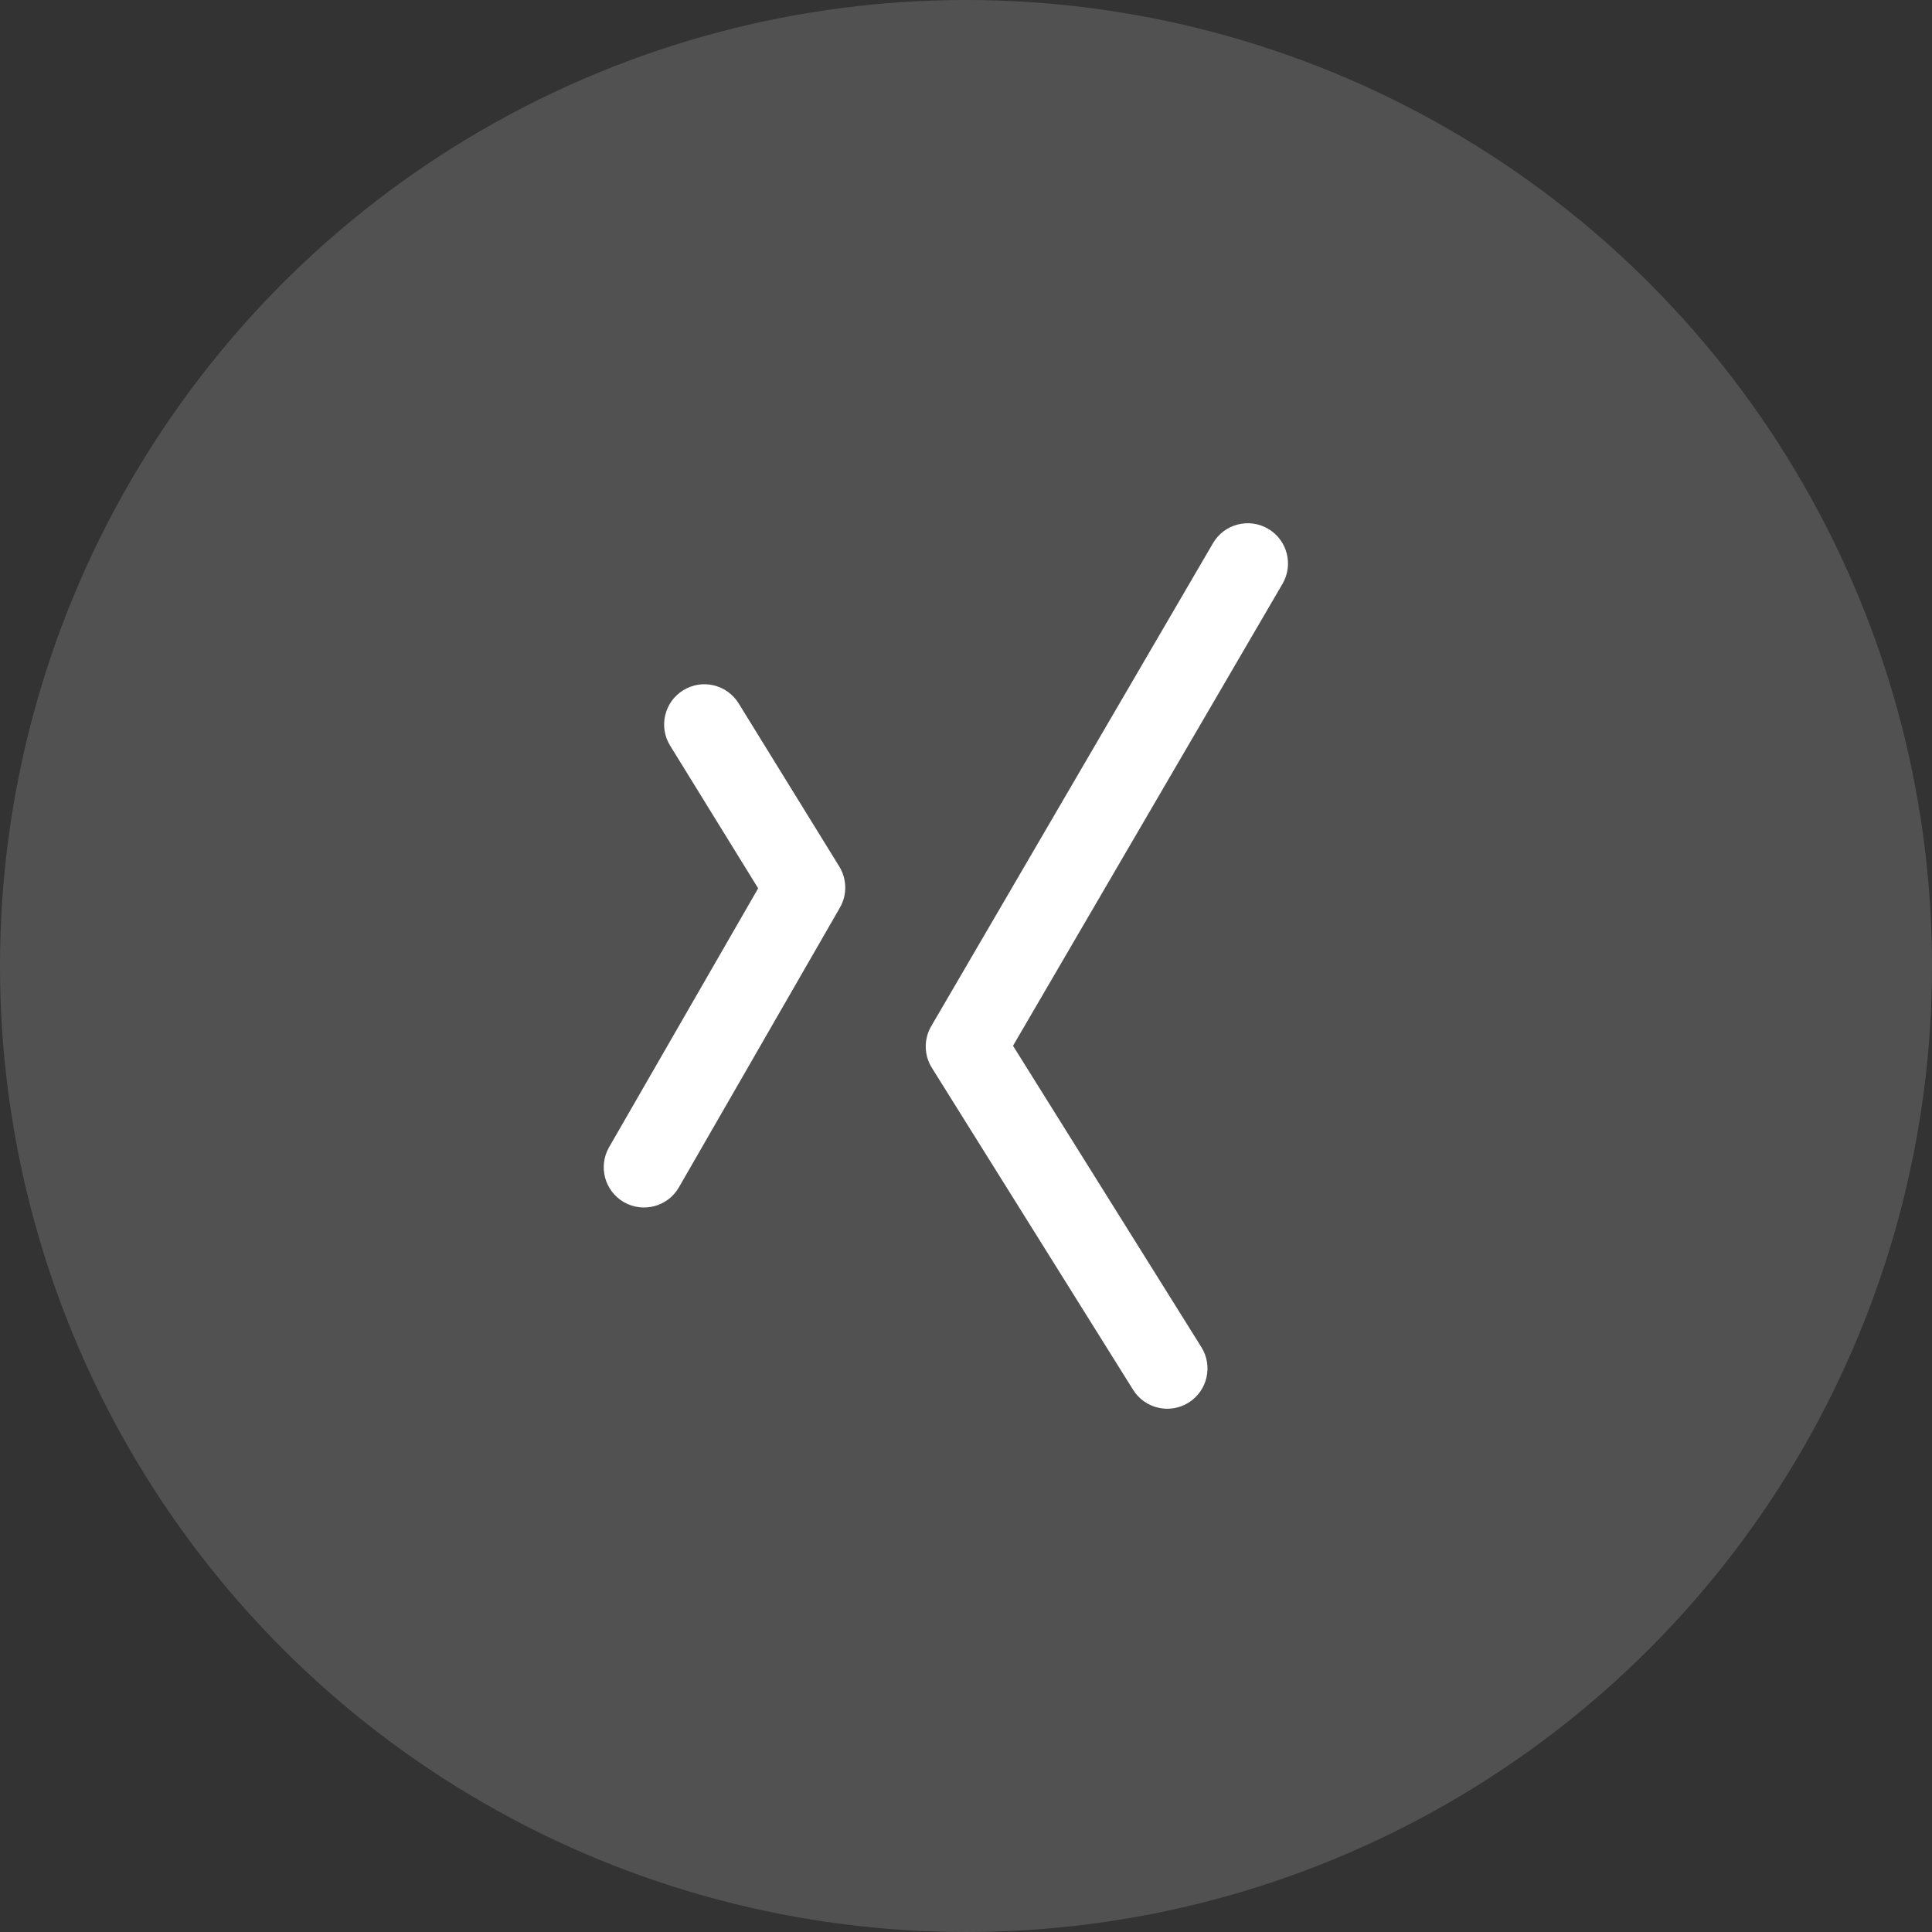
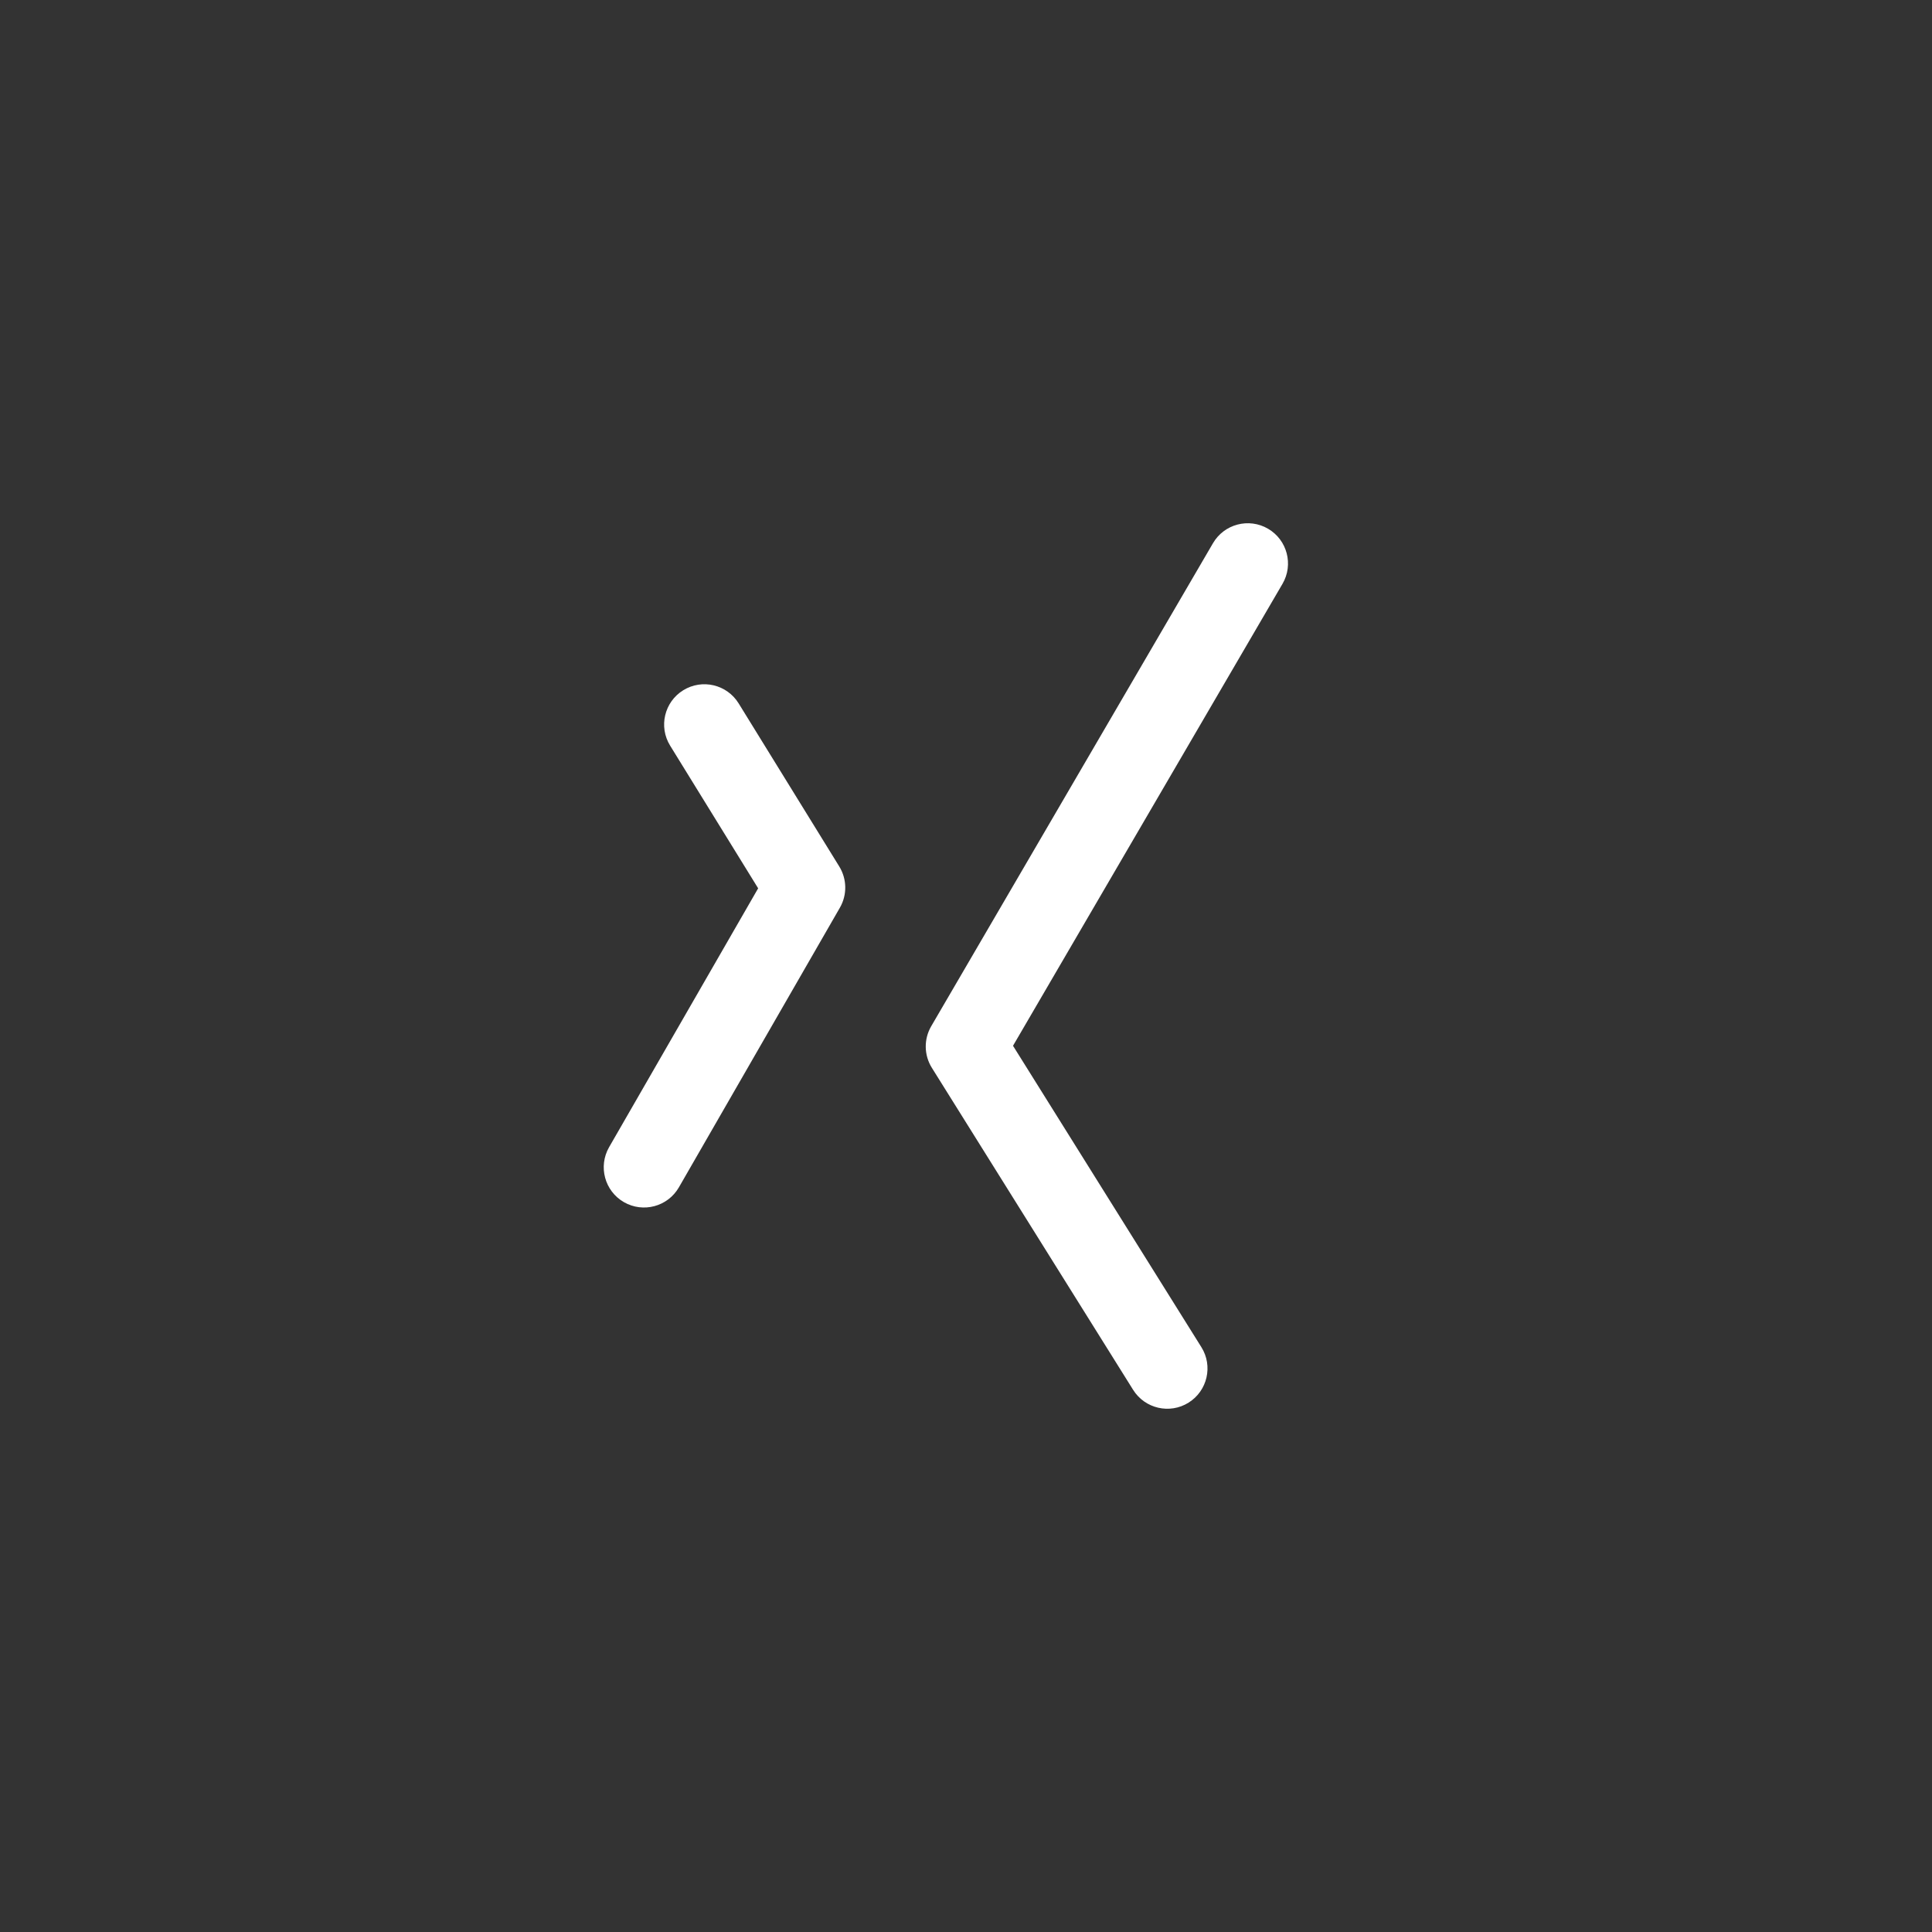
<svg xmlns="http://www.w3.org/2000/svg" width="48" height="48" viewBox="0 0 48 48" fill="none">
  <rect x="0" y="0" width="48" height="48" fill="#333333" stroke="none" />
-   <circle opacity="0.15" cx="24" cy="24" r="24" fill="white" />
-   <path fill-rule="evenodd" clip-rule="evenodd" d="M31.864 14.504C32.142 14.027 31.981 13.415 31.504 13.136C31.027 12.858 30.414 13.019 30.136 13.496L23.136 25.496C22.949 25.817 22.955 26.215 23.152 26.53L28.152 34.53C28.445 34.998 29.062 35.141 29.53 34.848C29.998 34.555 30.141 33.938 29.848 33.47L25.168 25.982L31.864 14.504ZM18.351 17.475C18.061 17.005 17.445 16.859 16.975 17.149C16.505 17.439 16.359 18.055 16.649 18.525L18.836 22.07L15.133 28.501C14.858 28.98 15.022 29.591 15.501 29.867C15.98 30.142 16.591 29.978 16.867 29.499L20.867 22.551C21.05 22.233 21.044 21.84 20.851 21.527L18.351 17.475Z" fill="white" />
+   <path fill-rule="evenodd" clip-rule="evenodd" d="M31.864 14.504C32.142 14.027 31.981 13.415 31.504 13.136C31.027 12.858 30.414 13.019 30.136 13.496L23.136 25.496C22.949 25.817 22.955 26.215 23.152 26.53L28.152 34.53C28.445 34.998 29.062 35.141 29.53 34.848C29.998 34.555 30.141 33.938 29.848 33.47L25.168 25.982L31.864 14.504ZM18.351 17.475C18.061 17.005 17.445 16.859 16.975 17.149C16.505 17.439 16.359 18.055 16.649 18.525L18.836 22.07L15.133 28.501C14.858 28.98 15.022 29.591 15.501 29.867C15.98 30.142 16.591 29.978 16.867 29.499L20.867 22.551C21.05 22.233 21.044 21.84 20.851 21.527L18.351 17.475" fill="white" />
</svg>